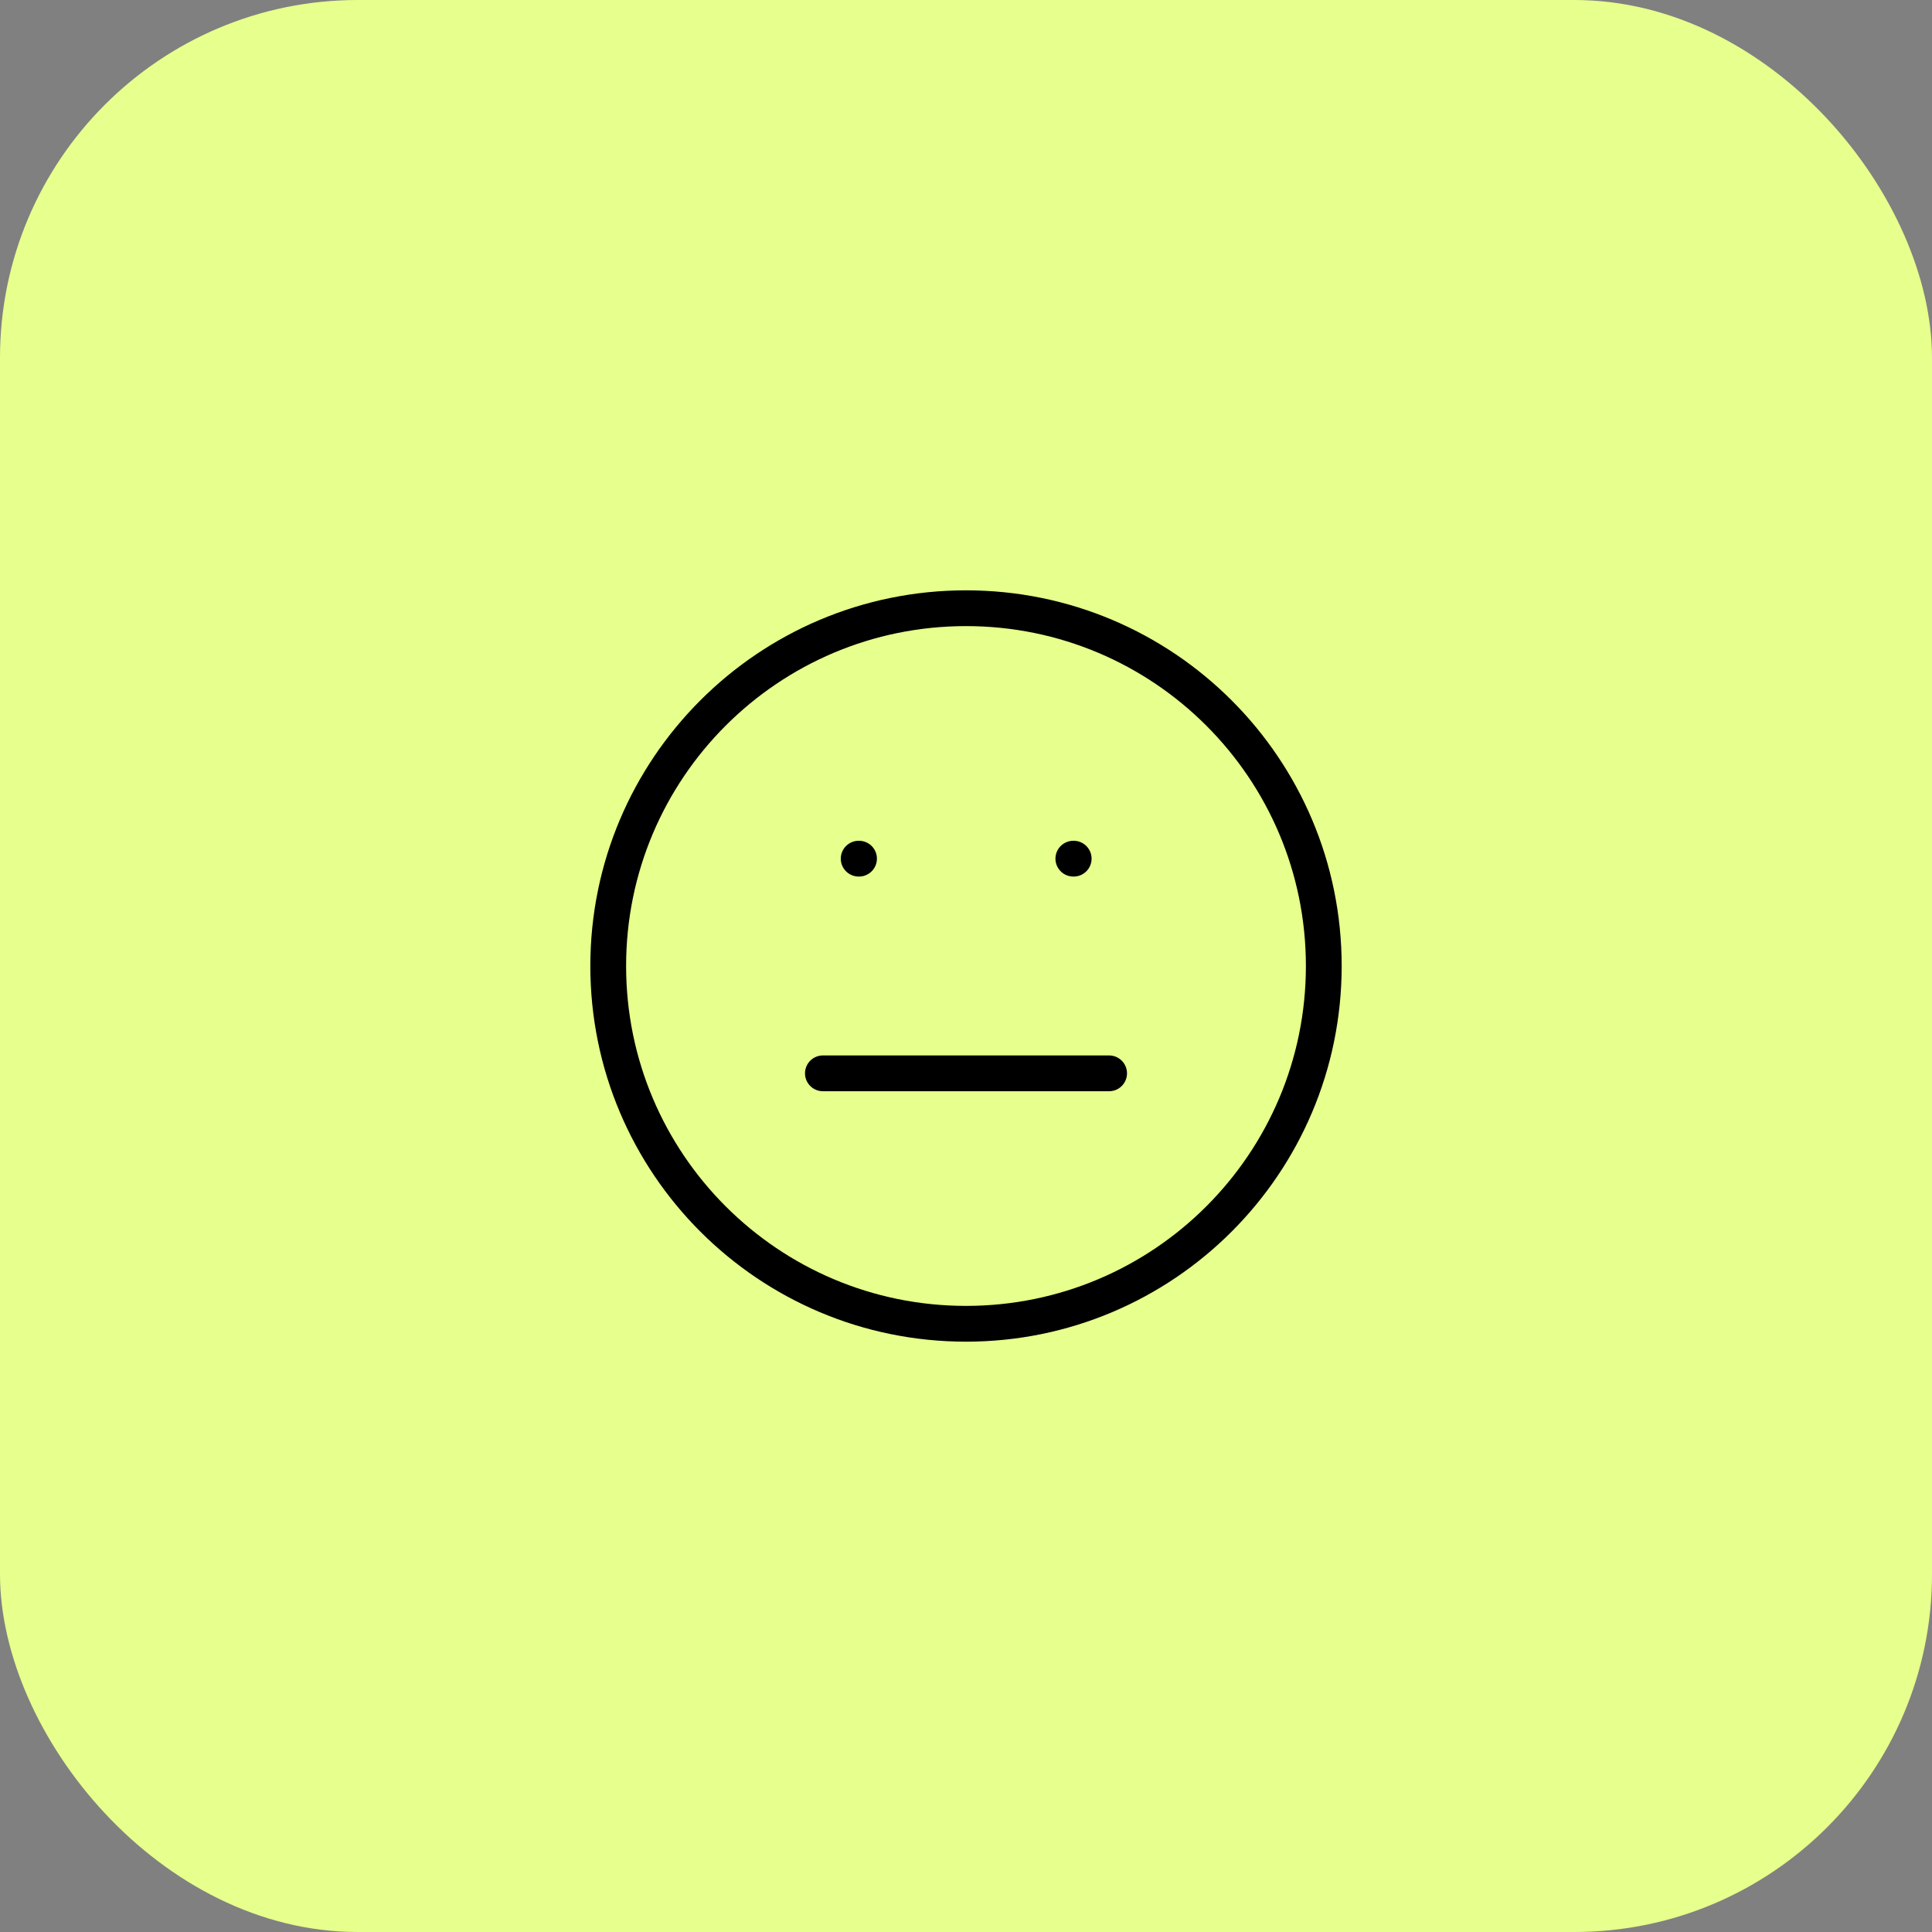
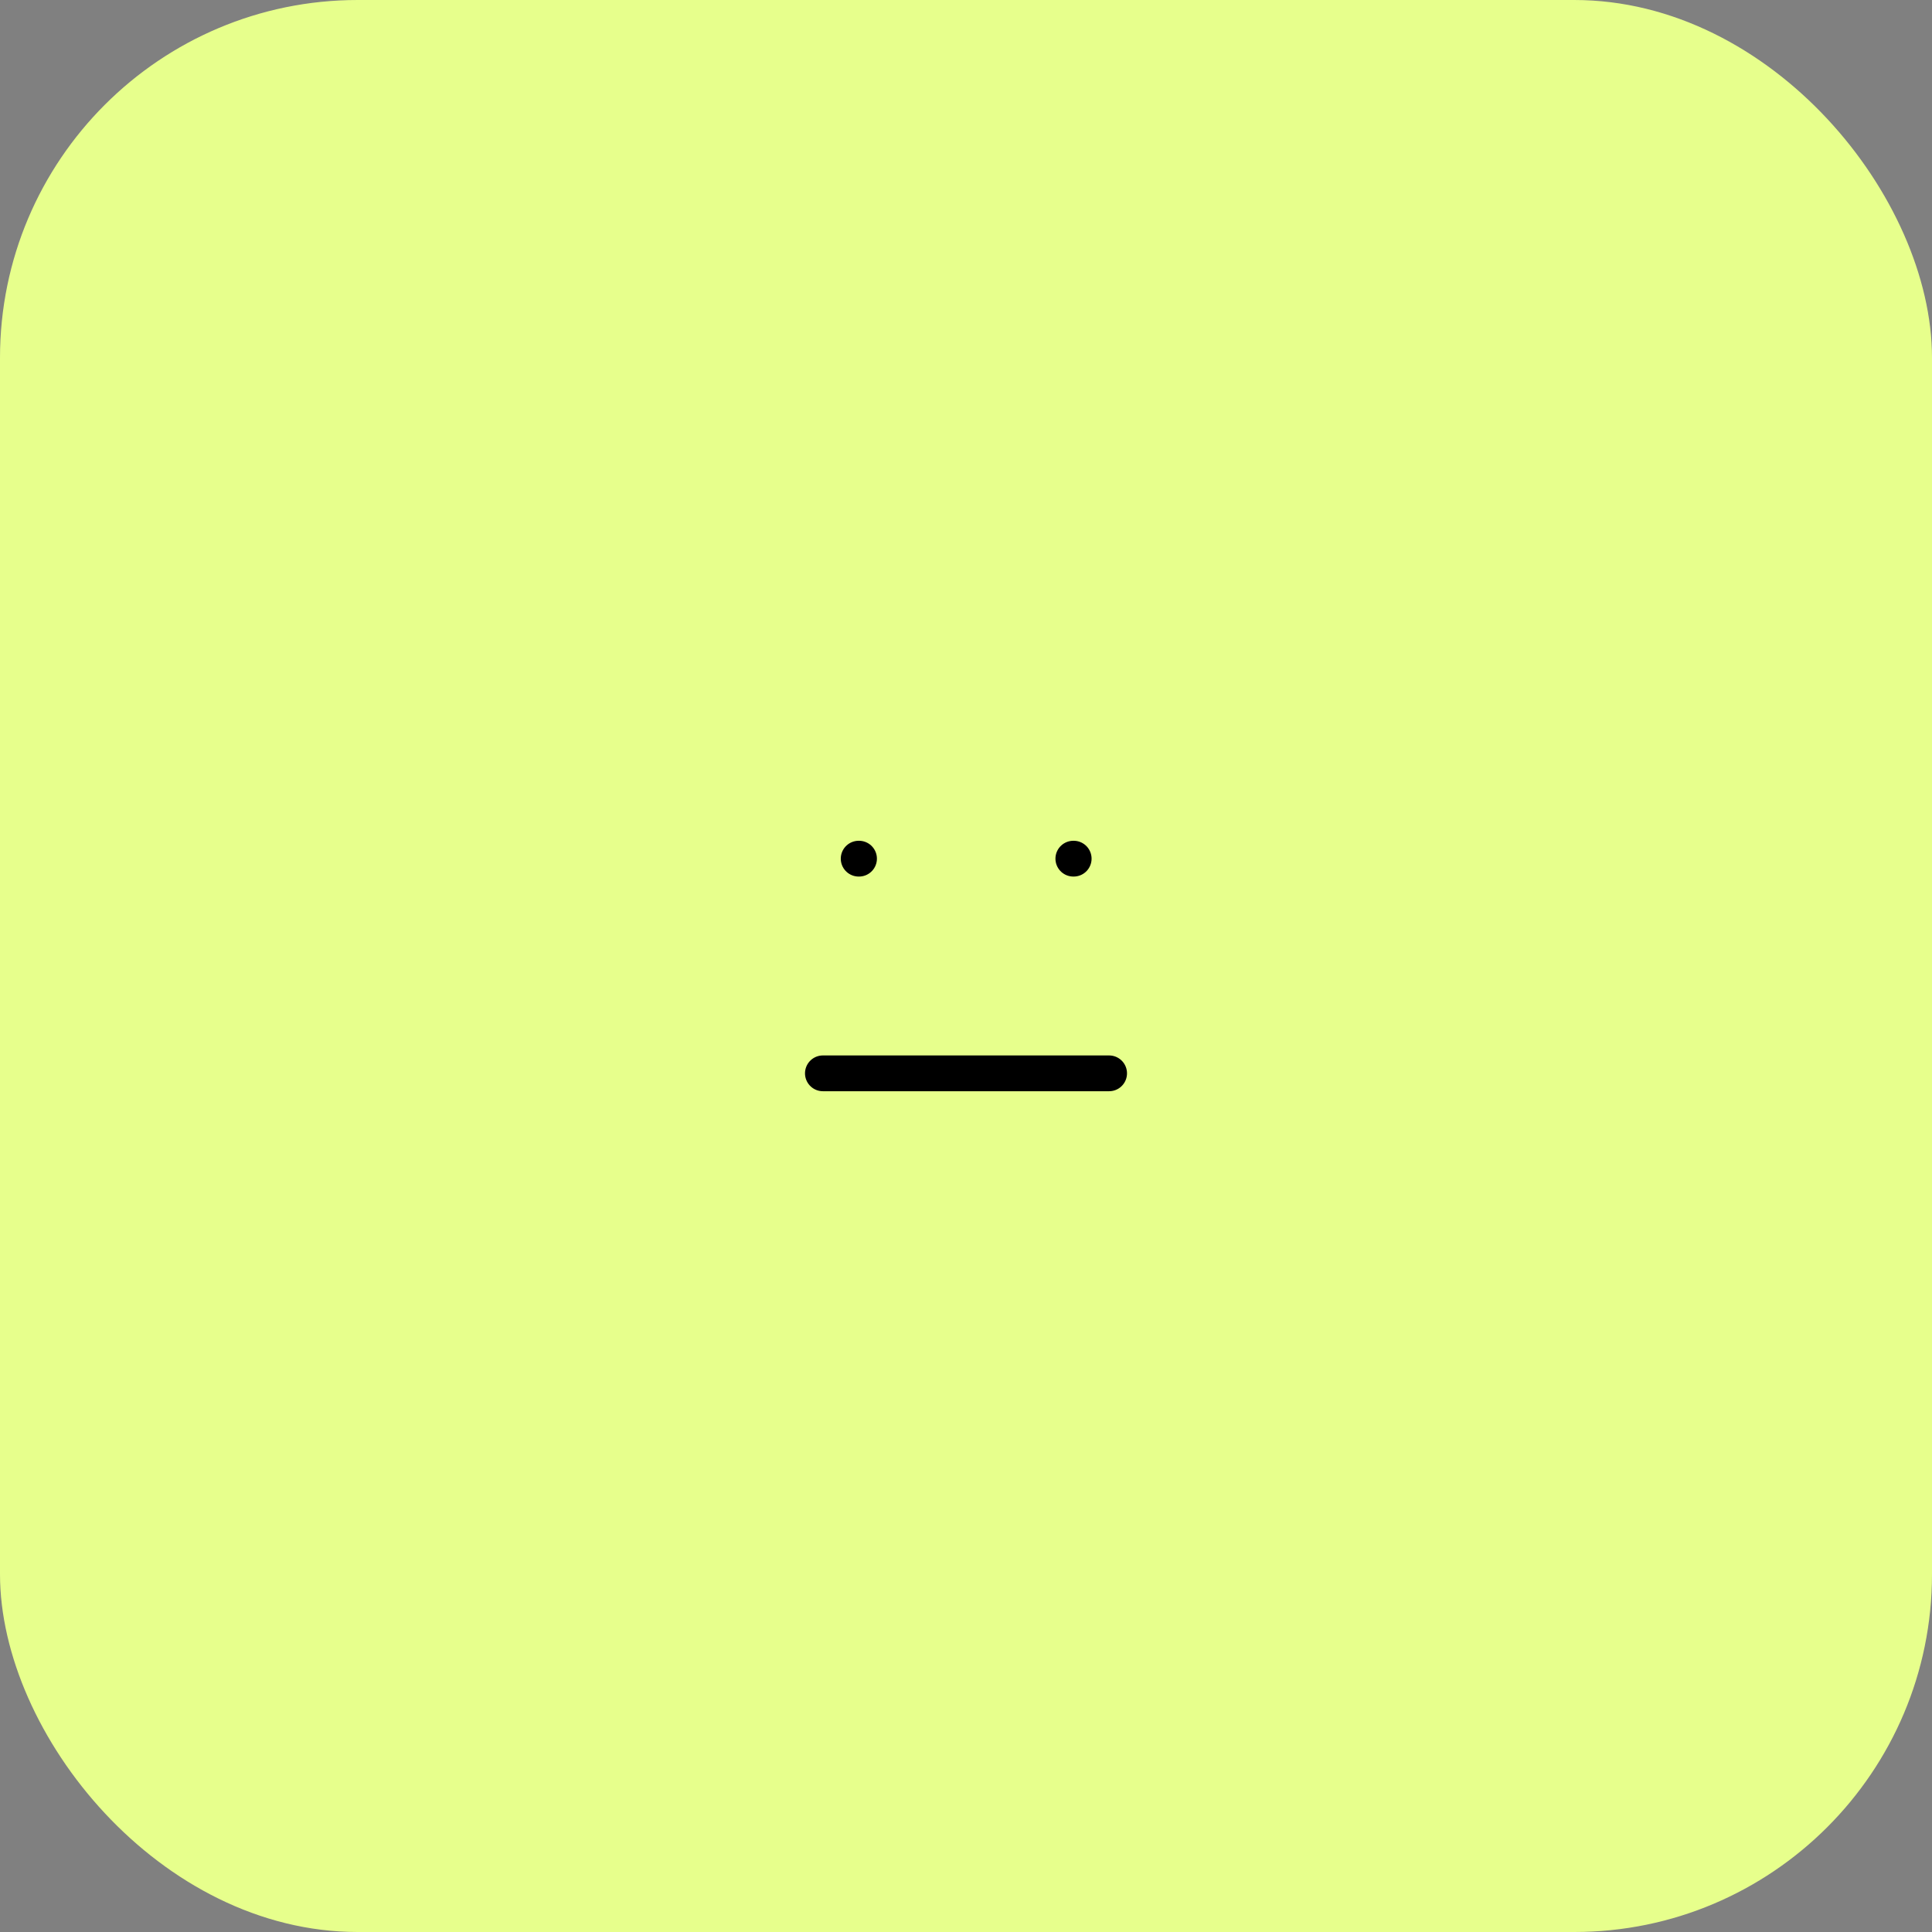
<svg xmlns="http://www.w3.org/2000/svg" width="54" height="54" viewBox="0 0 54 54" fill="none">
  <rect x="0" y="0" width="54" height="54" fill="#808080" stroke="none" />
  <rect width="54" height="54" rx="10" fill="#E7FF8C" />
-   <path d="M27 37C32.523 37 37 32.523 37 27C37 21.477 32.523 17 27 17C21.477 17 17 21.477 17 27C17 32.523 21.477 37 27 37Z" stroke="black" stroke-linecap="round" stroke-linejoin="round" />
  <path d="M23 30H31" stroke="black" stroke-linecap="round" stroke-linejoin="round" />
  <path d="M24 24H24.01" stroke="black" stroke-linecap="round" stroke-linejoin="round" />
  <path d="M30 24H30.01" stroke="black" stroke-linecap="round" stroke-linejoin="round" />
</svg>